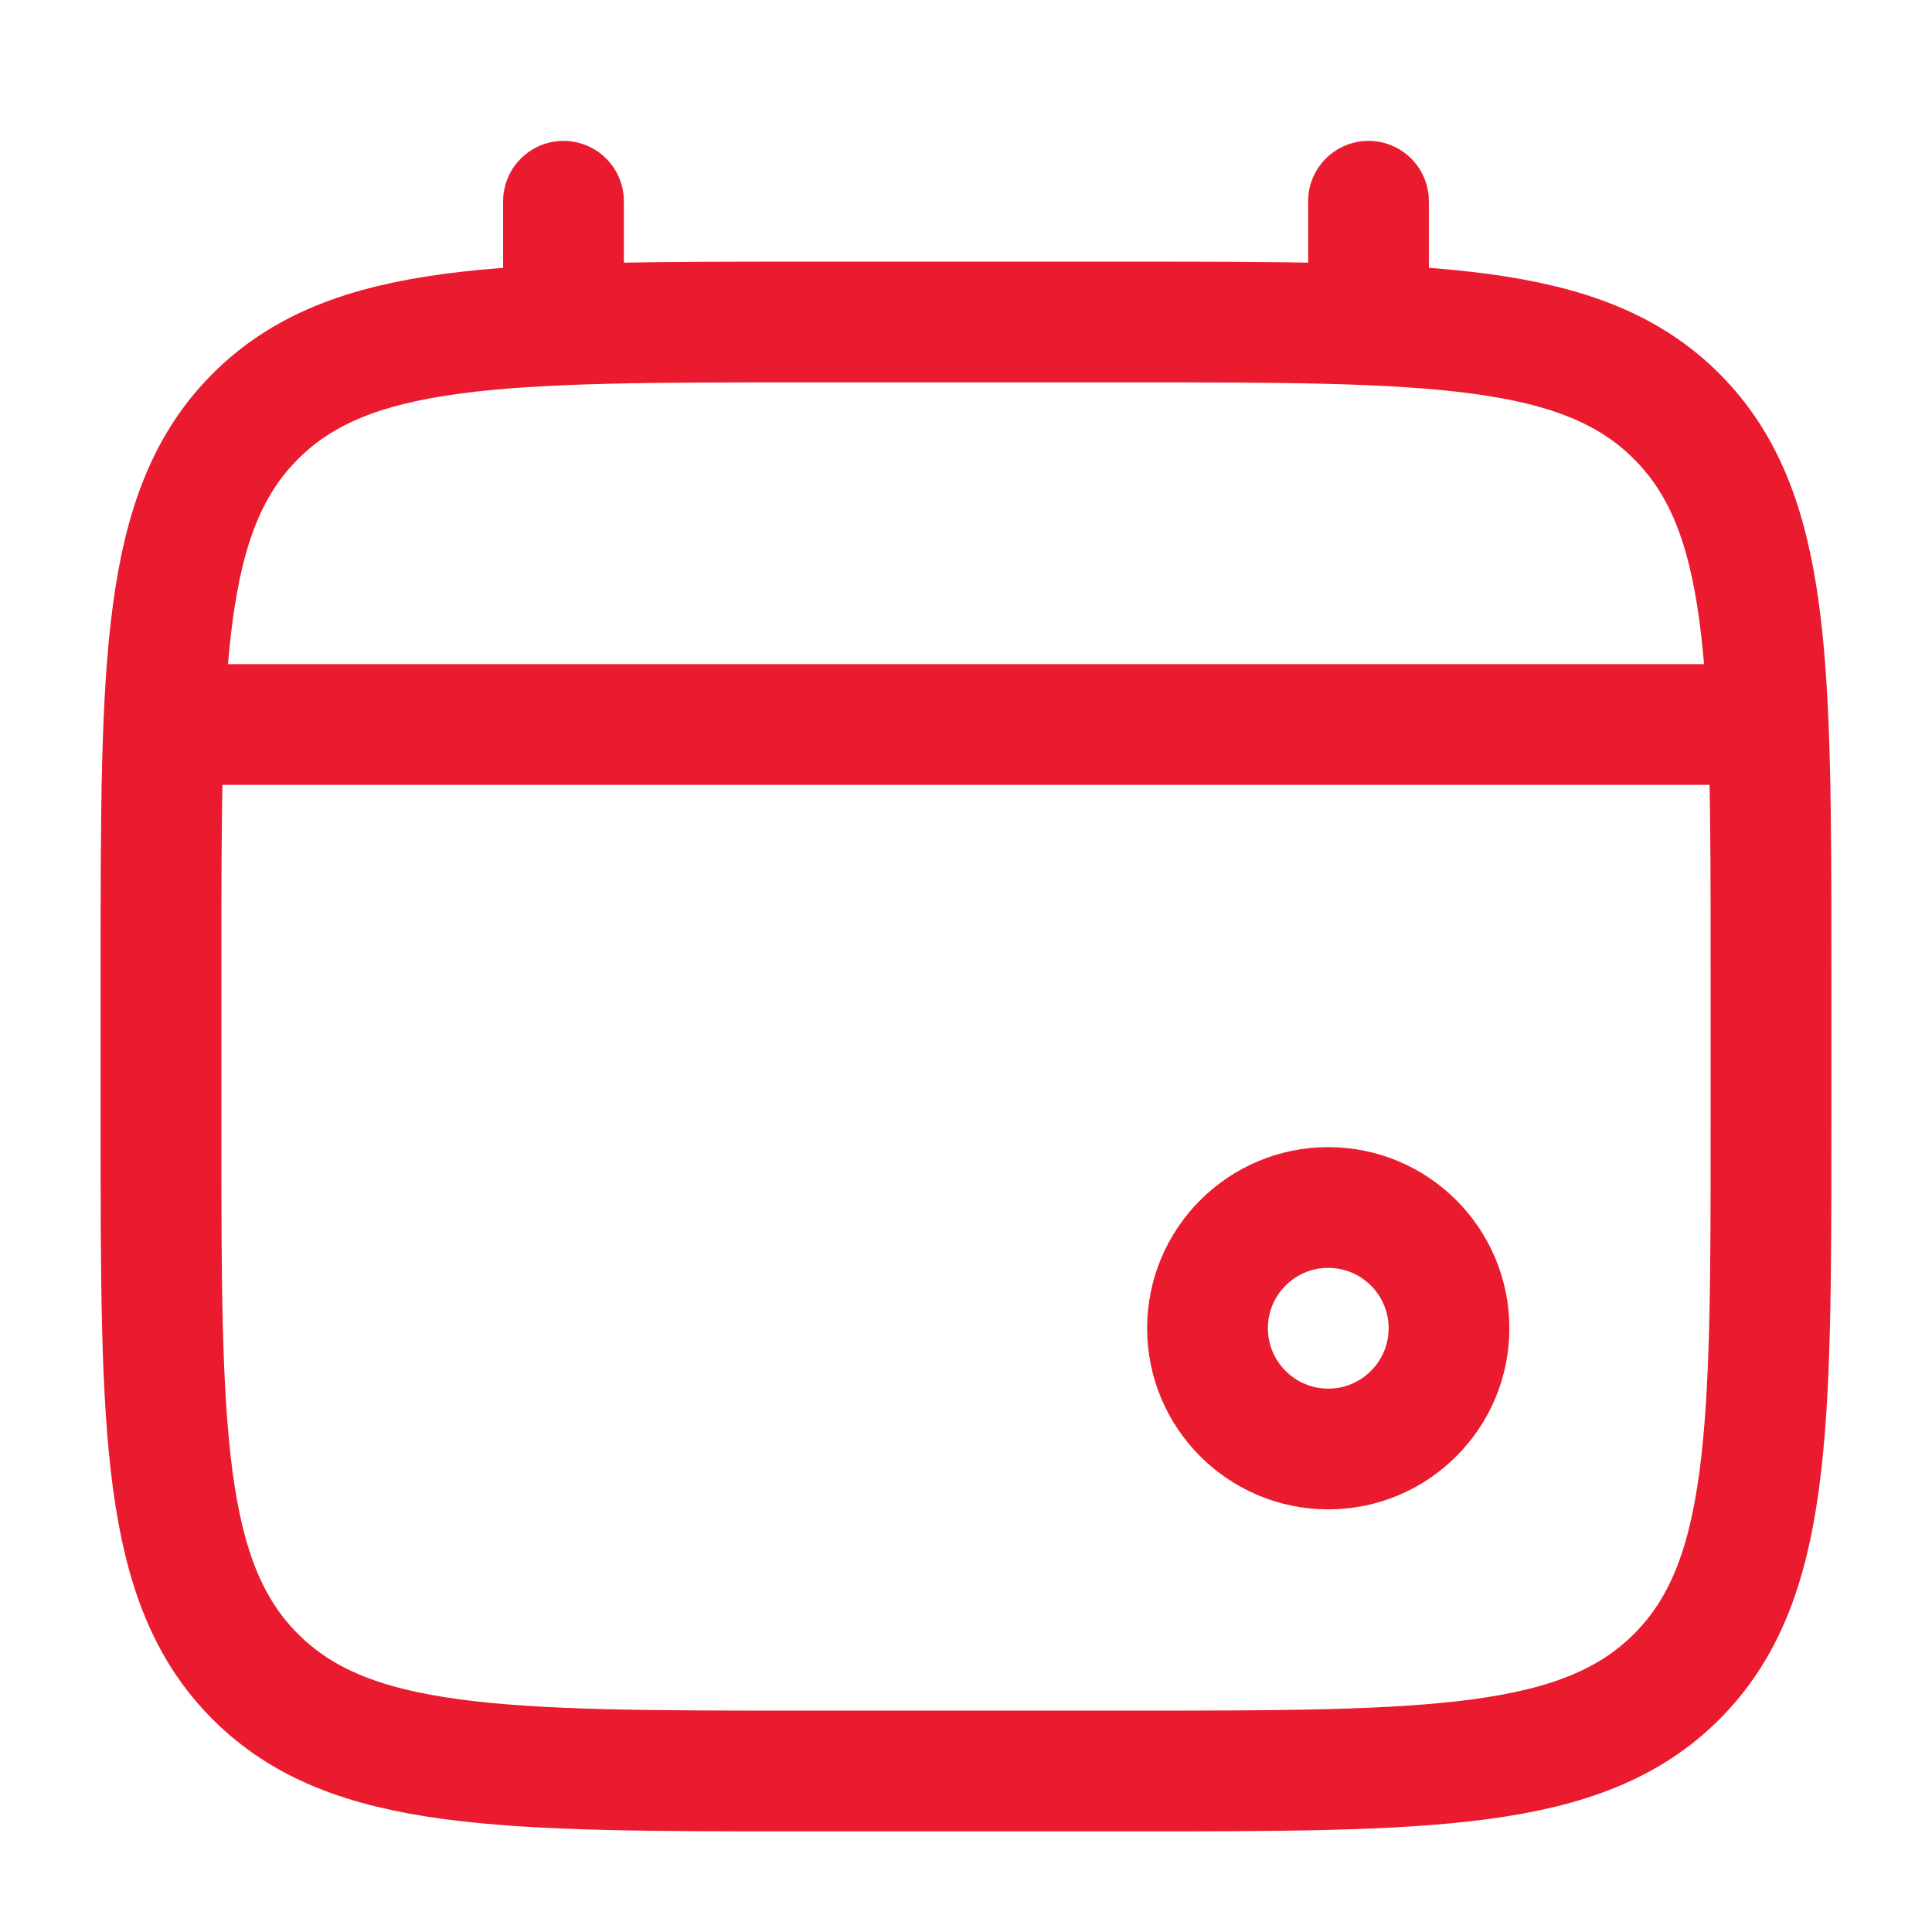
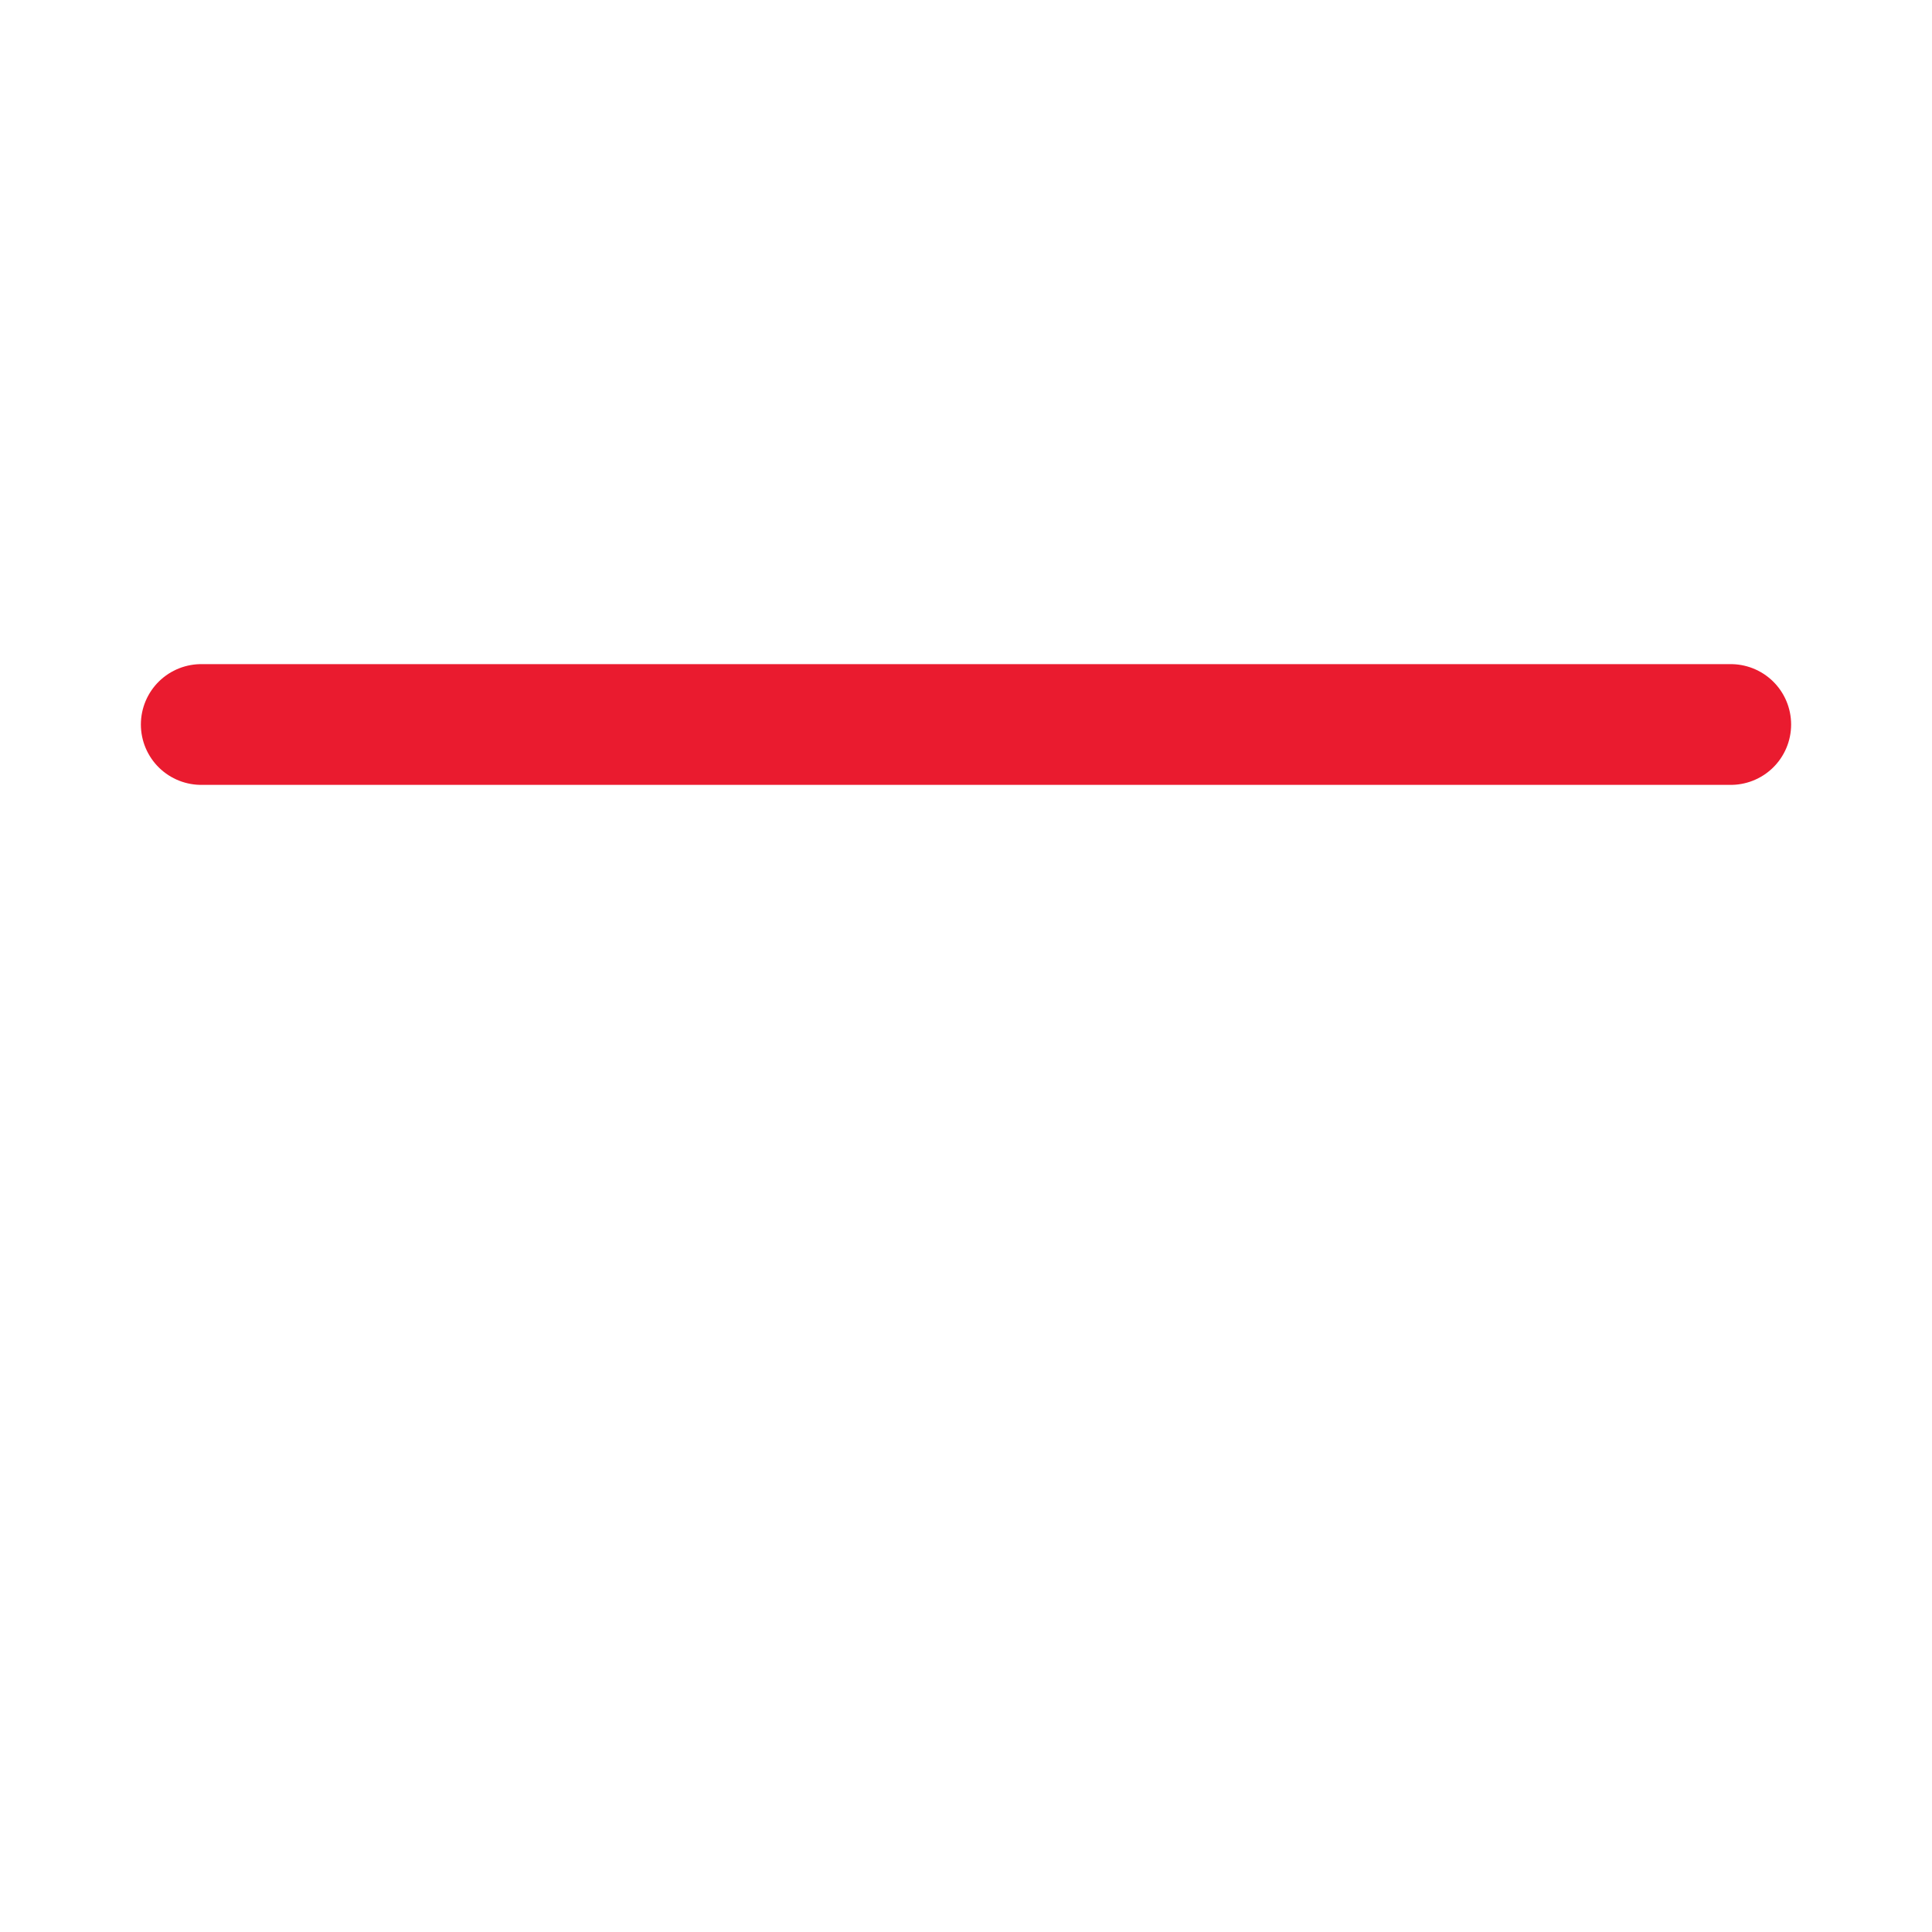
<svg xmlns="http://www.w3.org/2000/svg" width="24" height="24" viewBox="0 0 24 24" fill="none">
-   <path d="M2 12C2 8.229 2 6.343 3.172 5.172C4.343 4 6.229 4 10 4H14C17.771 4 19.657 4 20.828 5.172C22 6.343 22 8.229 22 12V14C22 17.771 22 19.657 20.828 20.828C19.657 22 17.771 22 14 22H10C6.229 22 4.343 22 3.172 20.828C2 19.657 2 17.771 2 14V12Z" stroke="#EA1B2F" stroke-width="1.5" />
-   <path d="M7 4V2.5" stroke="#EA1B2F" stroke-width="1.5" stroke-linecap="round" />
-   <path d="M17 4V2.5" stroke="#EA1B2F" stroke-width="1.5" stroke-linecap="round" />
-   <path d="M16.5 18C17.328 18 18 17.328 18 16.5C18 15.672 17.328 15 16.5 15C15.672 15 15 15.672 15 16.5C15 17.328 15.672 18 16.5 18Z" stroke="#EA1B2F" stroke-width="1.5" />
  <path d="M2.5 9H21.5" stroke="#EA1B2F" stroke-width="1.5" stroke-linecap="round" />
</svg>